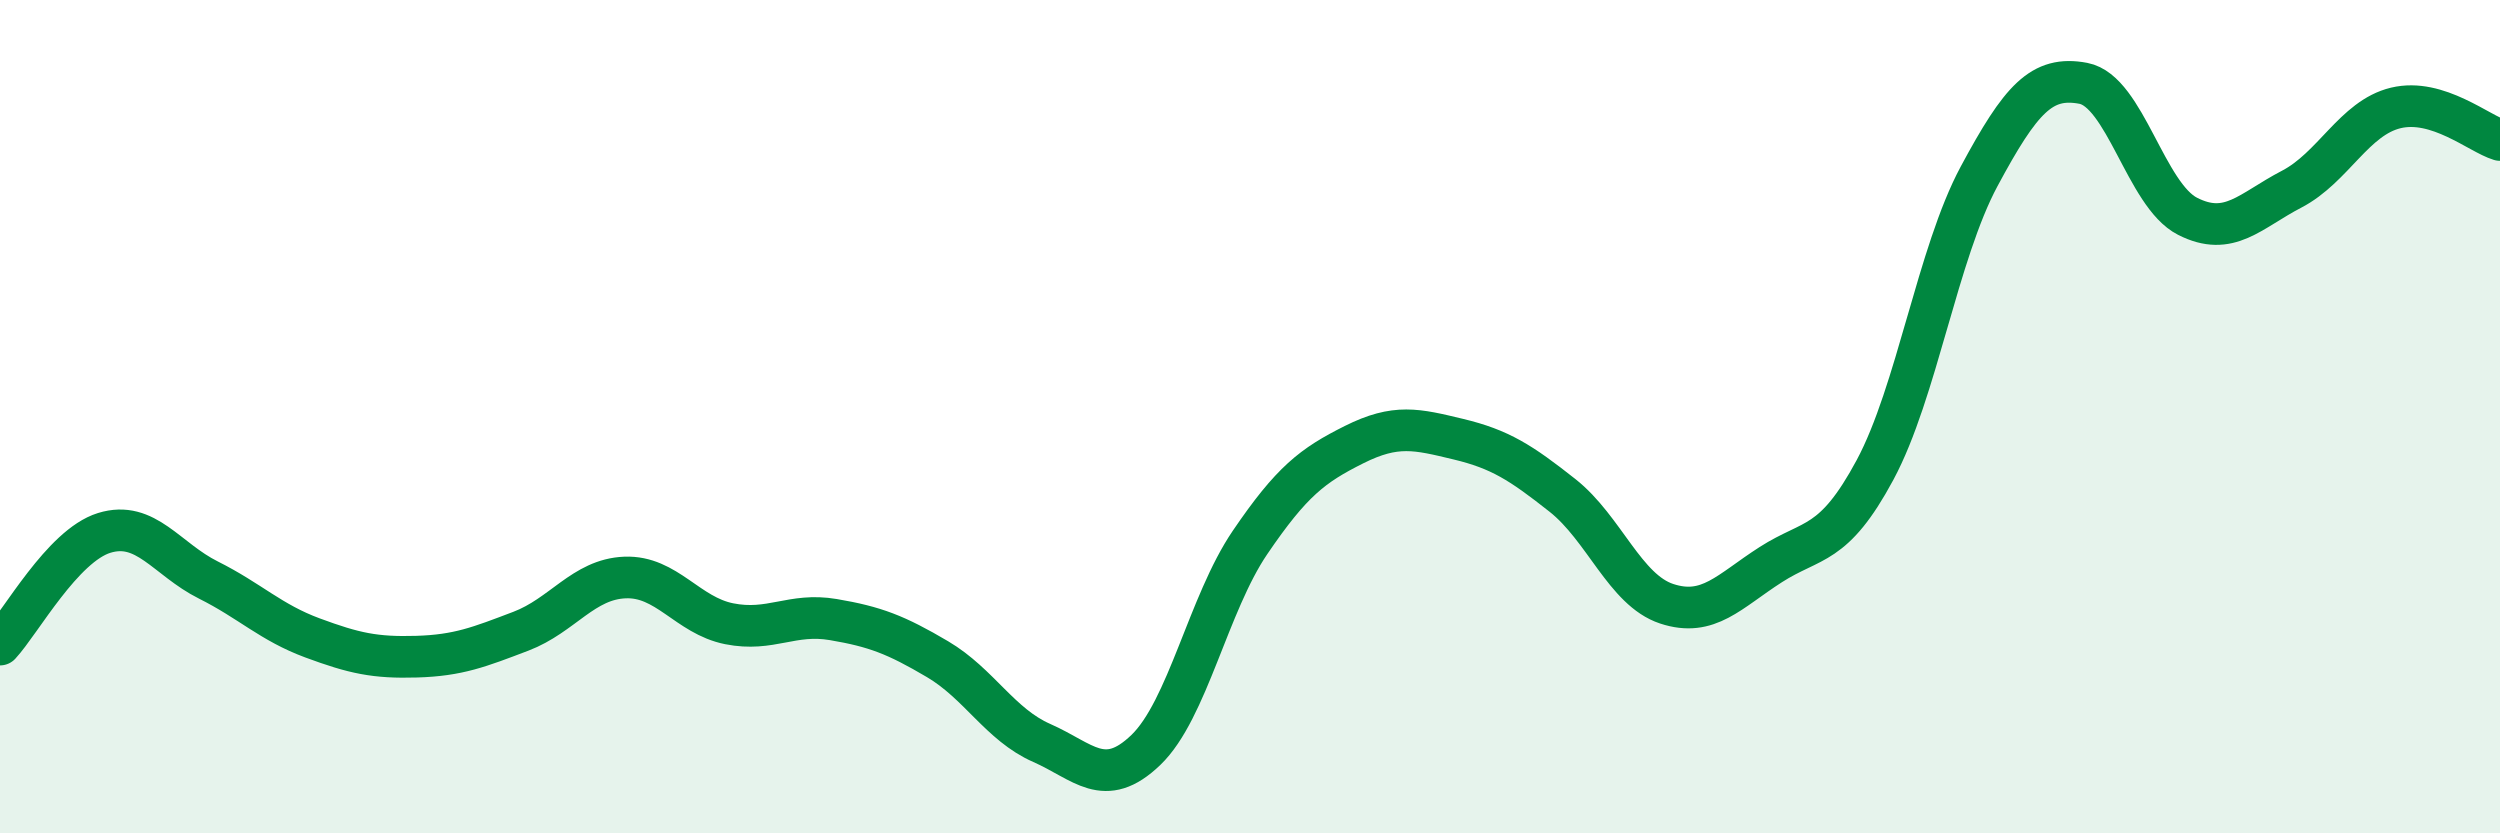
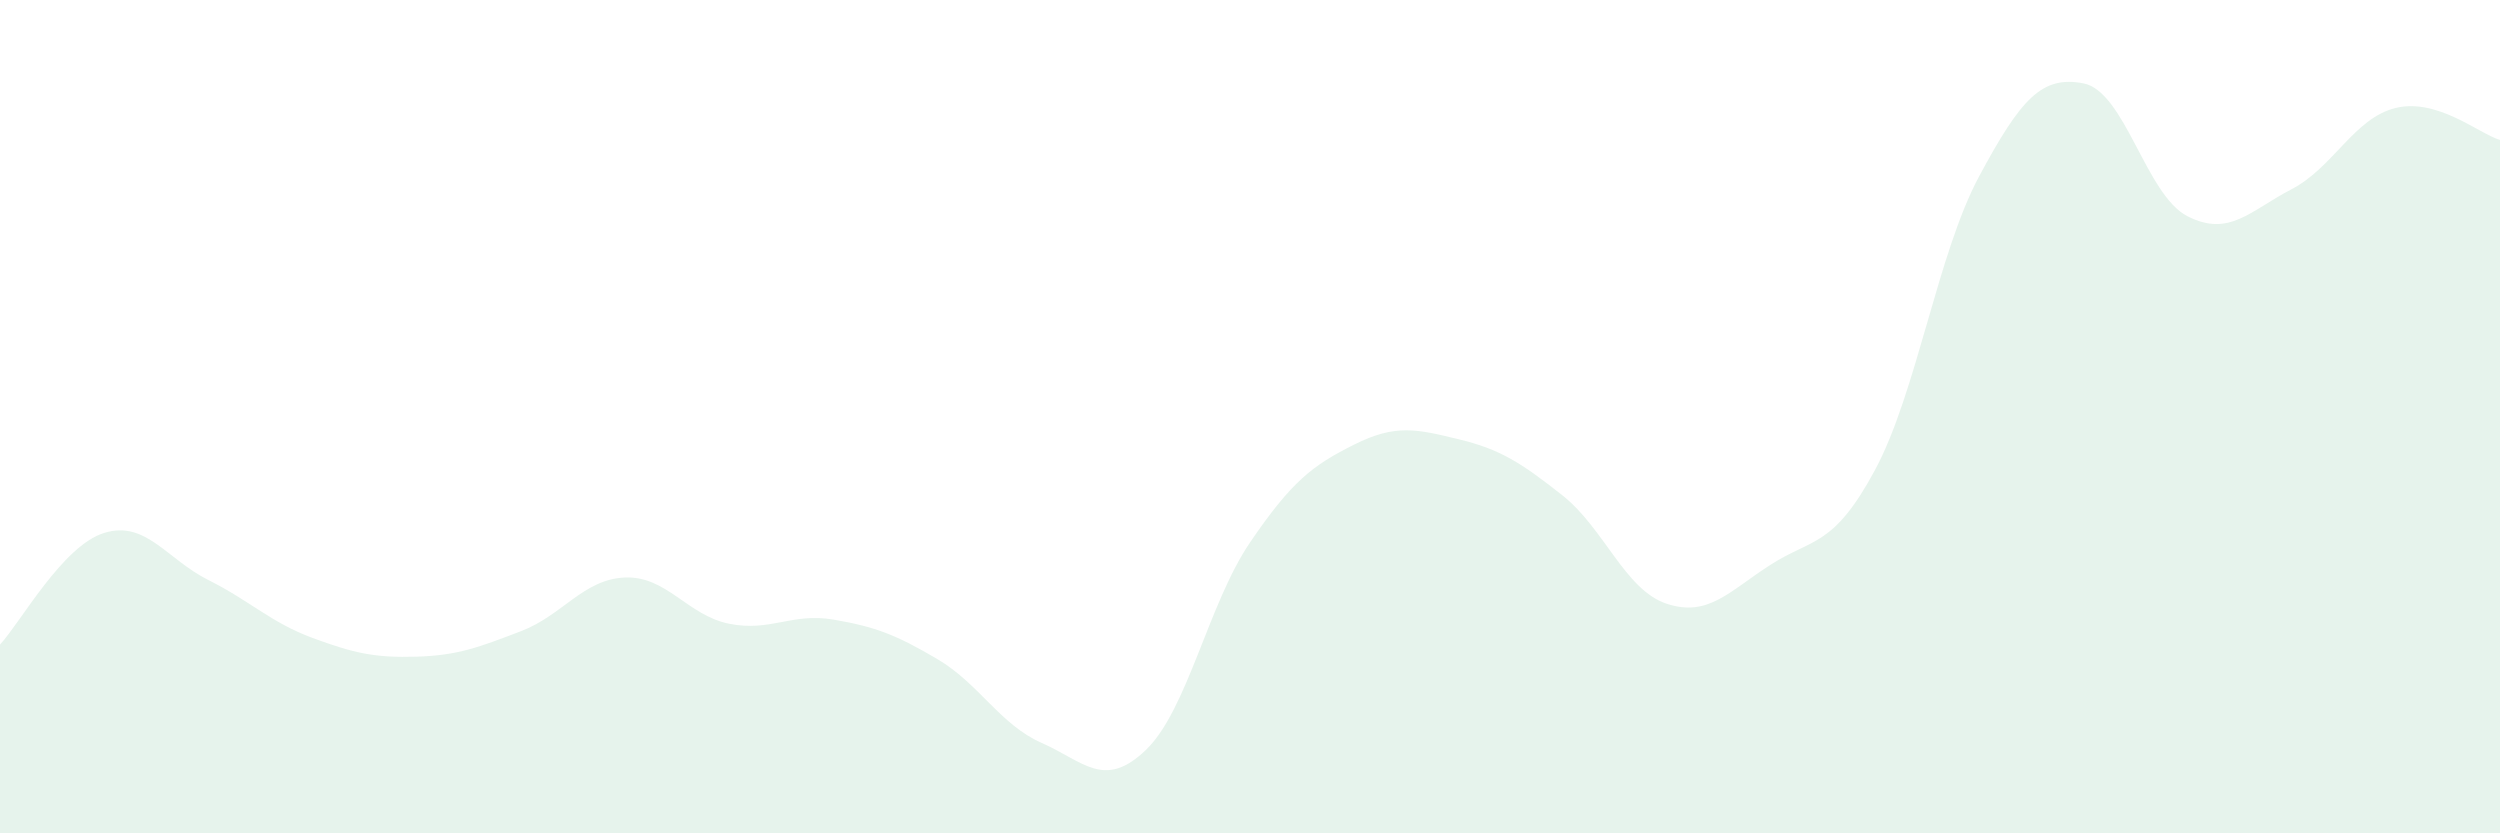
<svg xmlns="http://www.w3.org/2000/svg" width="60" height="20" viewBox="0 0 60 20">
  <path d="M 0,15.47 C 0.5,14.93 1.5,13.1 2.5,12.79 C 3.5,12.48 4,13.42 5,13.92 C 6,14.42 6.5,14.94 7.5,15.31 C 8.5,15.68 9,15.79 10,15.76 C 11,15.73 11.5,15.53 12.5,15.15 C 13.5,14.77 14,13.9 15,13.86 C 16,13.82 16.5,14.77 17.5,14.97 C 18.5,15.17 19,14.7 20,14.87 C 21,15.04 21.5,15.23 22.5,15.82 C 23.5,16.41 24,17.39 25,17.83 C 26,18.27 26.5,18.96 27.5,18 C 28.5,17.04 29,14.49 30,13.02 C 31,11.55 31.5,11.17 32.5,10.67 C 33.5,10.17 34,10.3 35,10.54 C 36,10.78 36.5,11.1 37.5,11.89 C 38.5,12.68 39,14.16 40,14.49 C 41,14.82 41.5,14.19 42.5,13.55 C 43.5,12.91 44,13.14 45,11.28 C 46,9.42 46.5,6.09 47.5,4.23 C 48.5,2.37 49,1.81 50,2 C 51,2.19 51.5,4.68 52.5,5.19 C 53.5,5.7 54,5.06 55,4.54 C 56,4.02 56.5,2.83 57.5,2.59 C 58.5,2.35 59.5,3.21 60,3.36L60 20L0 20Z" fill="#008740" opacity="0.1" stroke-linecap="round" stroke-linejoin="round" />
-   <path d="M 0,15.47 C 0.5,14.93 1.5,13.1 2.5,12.79 C 3.5,12.48 4,13.42 5,13.92 C 6,14.42 6.5,14.94 7.5,15.31 C 8.5,15.68 9,15.79 10,15.76 C 11,15.73 11.5,15.53 12.5,15.15 C 13.5,14.77 14,13.9 15,13.86 C 16,13.82 16.5,14.77 17.5,14.97 C 18.5,15.17 19,14.7 20,14.87 C 21,15.04 21.5,15.23 22.5,15.82 C 23.5,16.41 24,17.39 25,17.83 C 26,18.27 26.5,18.96 27.5,18 C 28.5,17.04 29,14.49 30,13.02 C 31,11.55 31.5,11.17 32.5,10.67 C 33.5,10.17 34,10.3 35,10.54 C 36,10.78 36.5,11.1 37.5,11.89 C 38.5,12.68 39,14.16 40,14.49 C 41,14.82 41.5,14.19 42.5,13.55 C 43.5,12.91 44,13.14 45,11.28 C 46,9.42 46.5,6.09 47.5,4.23 C 48.5,2.37 49,1.81 50,2 C 51,2.19 51.5,4.68 52.5,5.19 C 53.5,5.7 54,5.06 55,4.54 C 56,4.02 56.5,2.83 57.5,2.59 C 58.5,2.35 59.5,3.21 60,3.36" stroke="#008740" stroke-width="1" fill="none" stroke-linecap="round" stroke-linejoin="round" />
</svg>